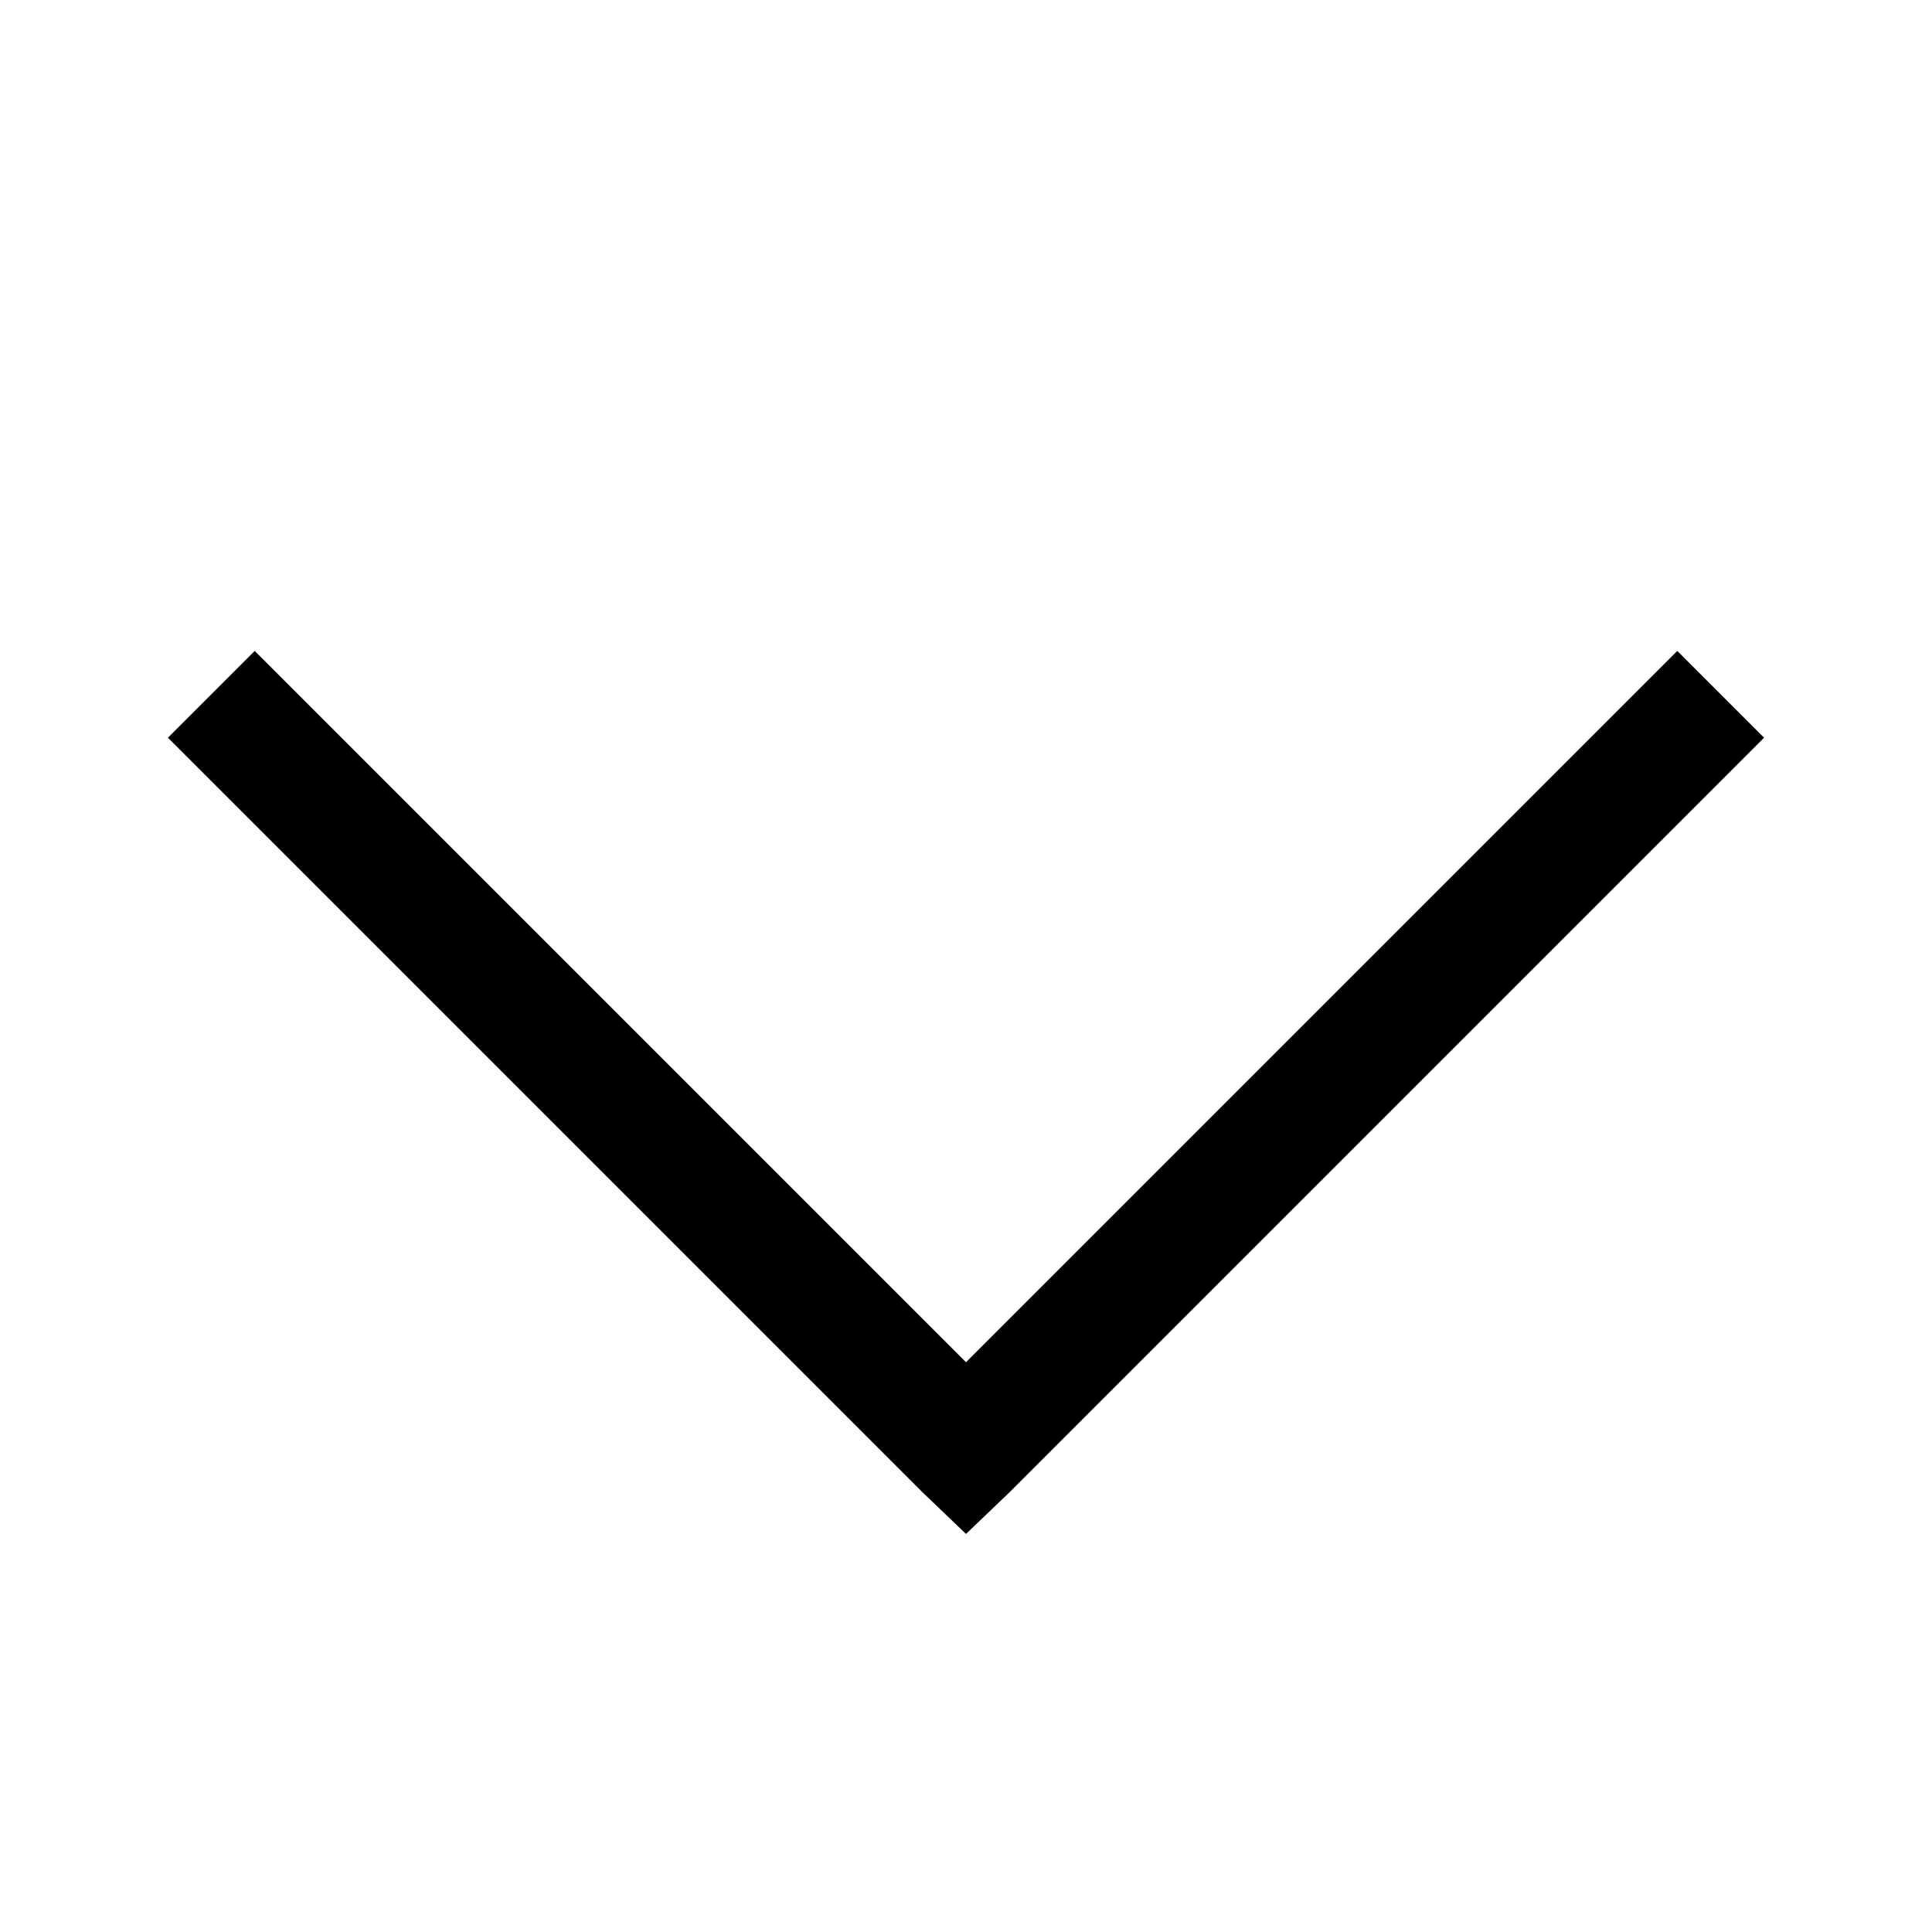
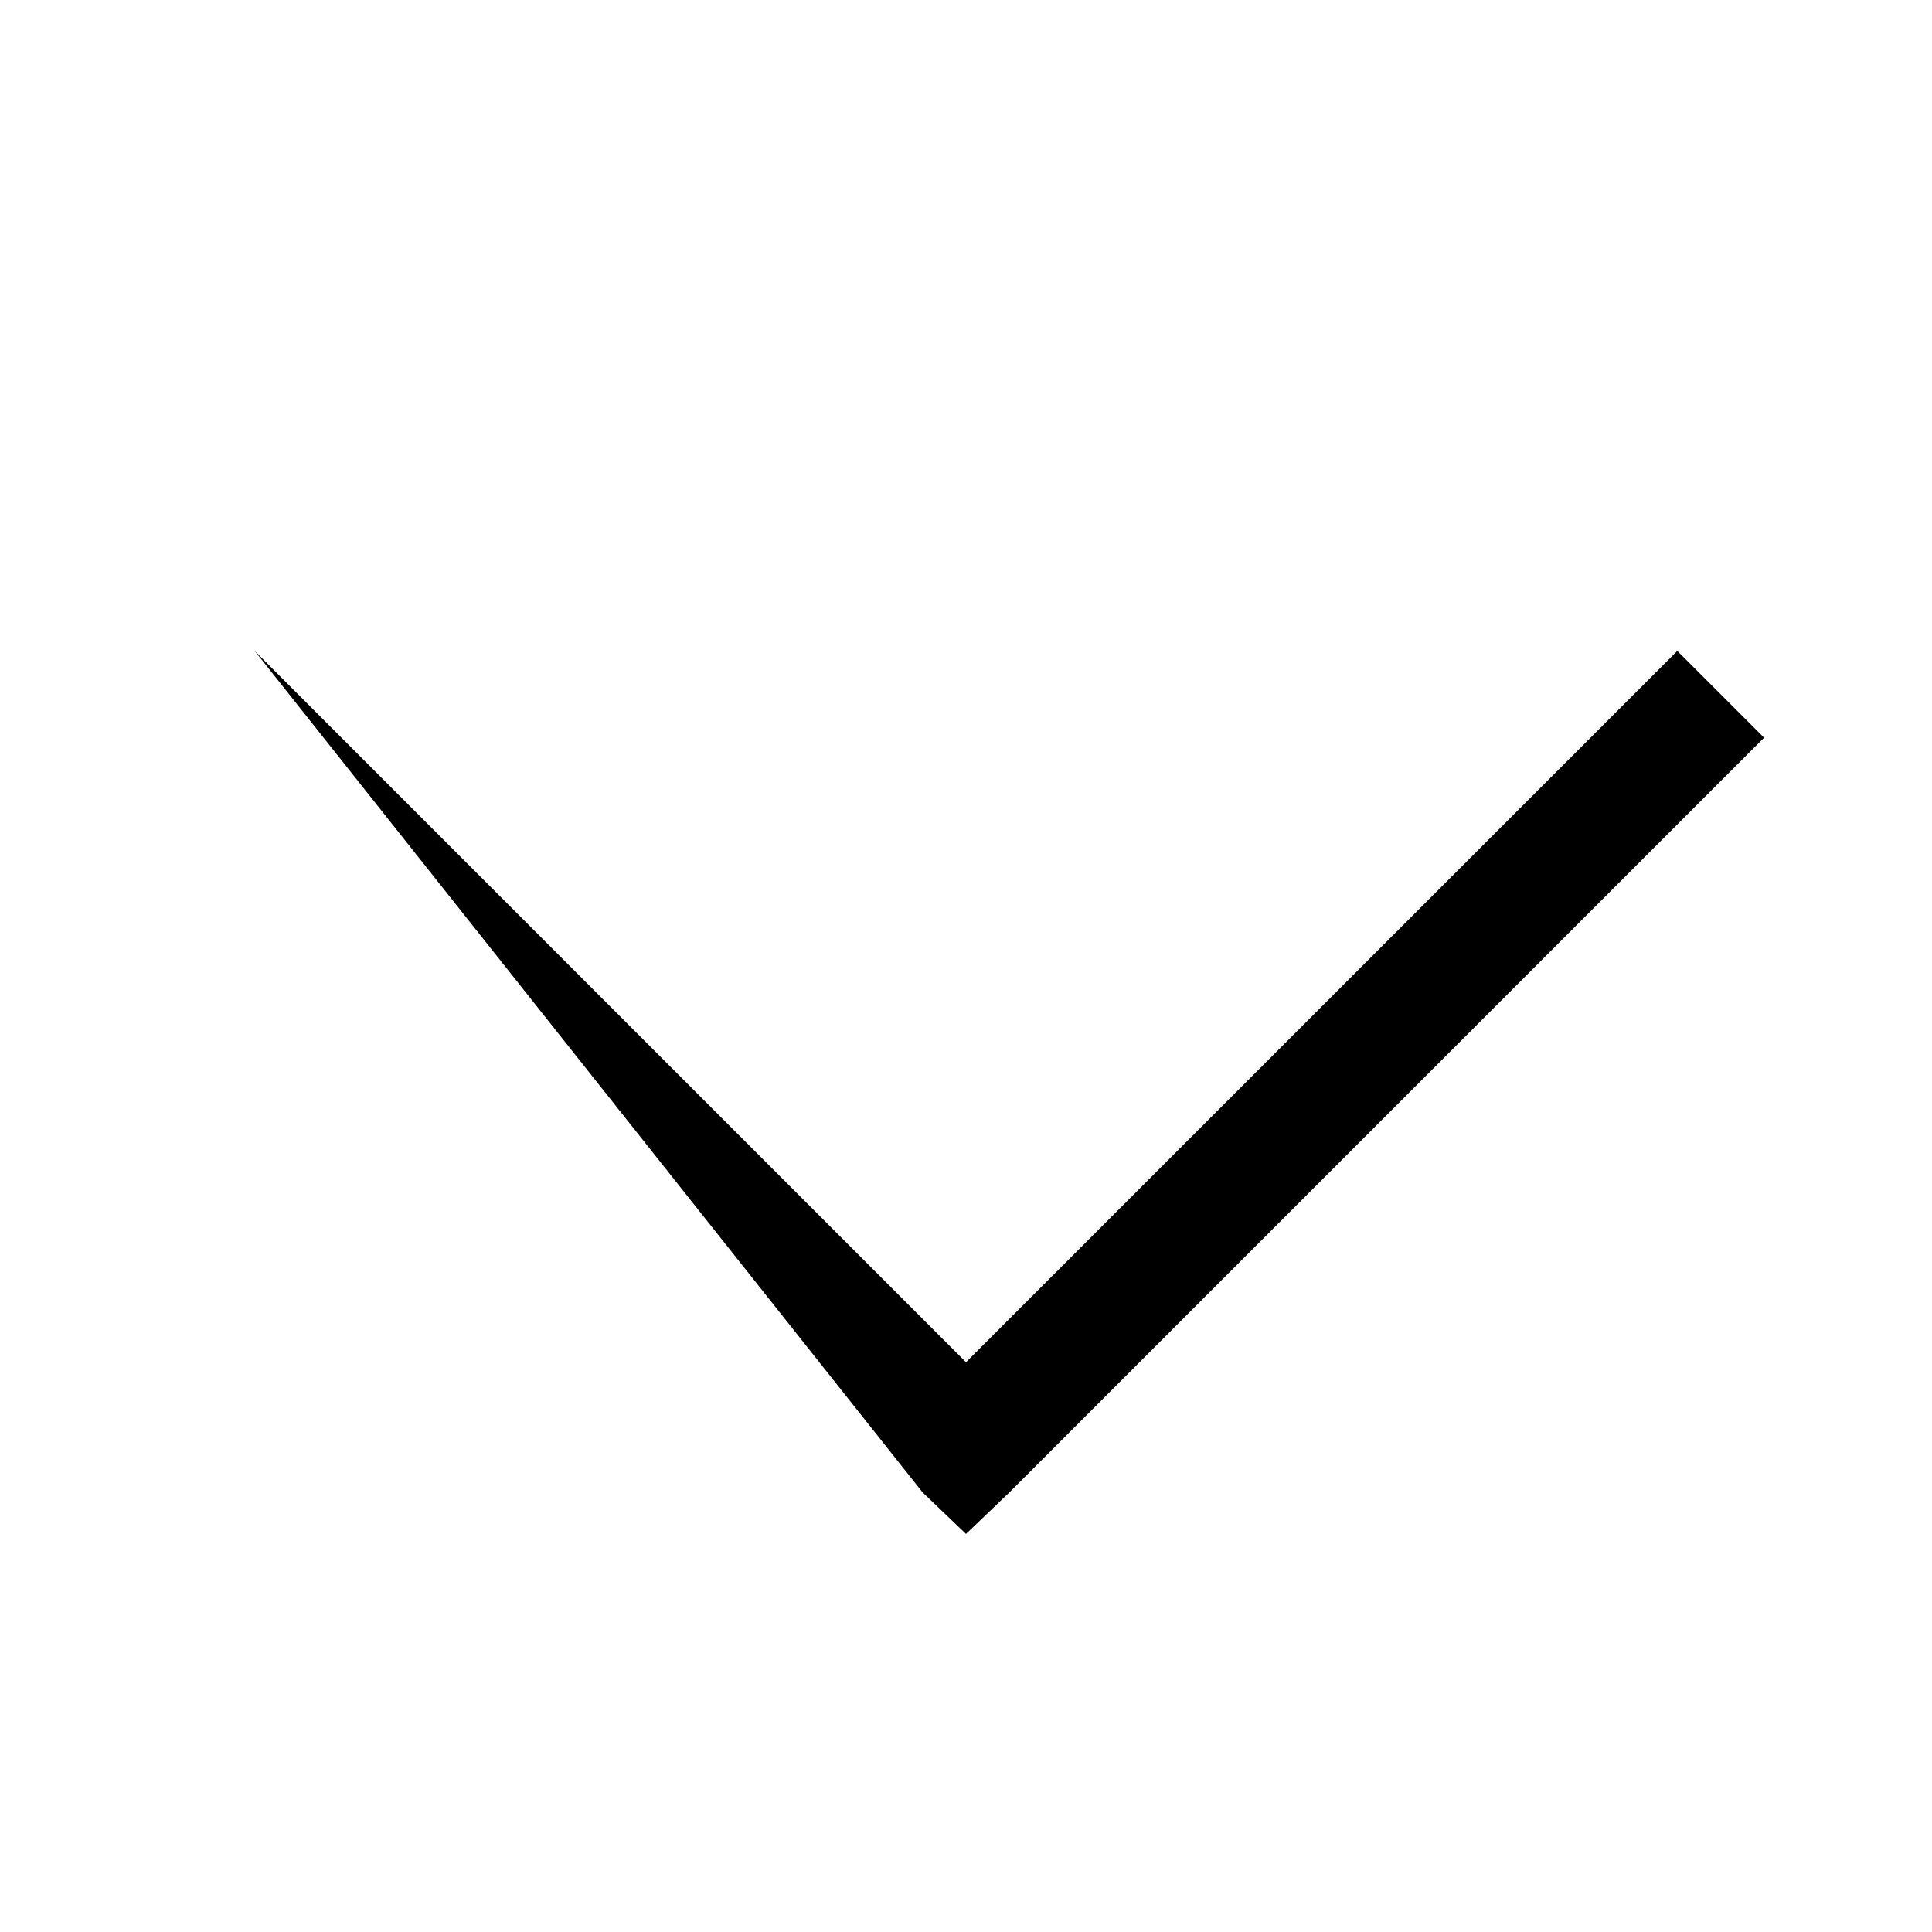
<svg xmlns="http://www.w3.org/2000/svg" width="24" height="24" viewBox="0 0 24 24" fill="none">
-   <path d="M3.164 8.086L2.086 9.164L11.461 18.539L12 19.055L12.539 18.539L21.914 9.164L20.836 8.086L12 16.922L3.164 8.086Z" fill="black" />
+   <path d="M3.164 8.086L11.461 18.539L12 19.055L12.539 18.539L21.914 9.164L20.836 8.086L12 16.922L3.164 8.086Z" fill="black" />
</svg>